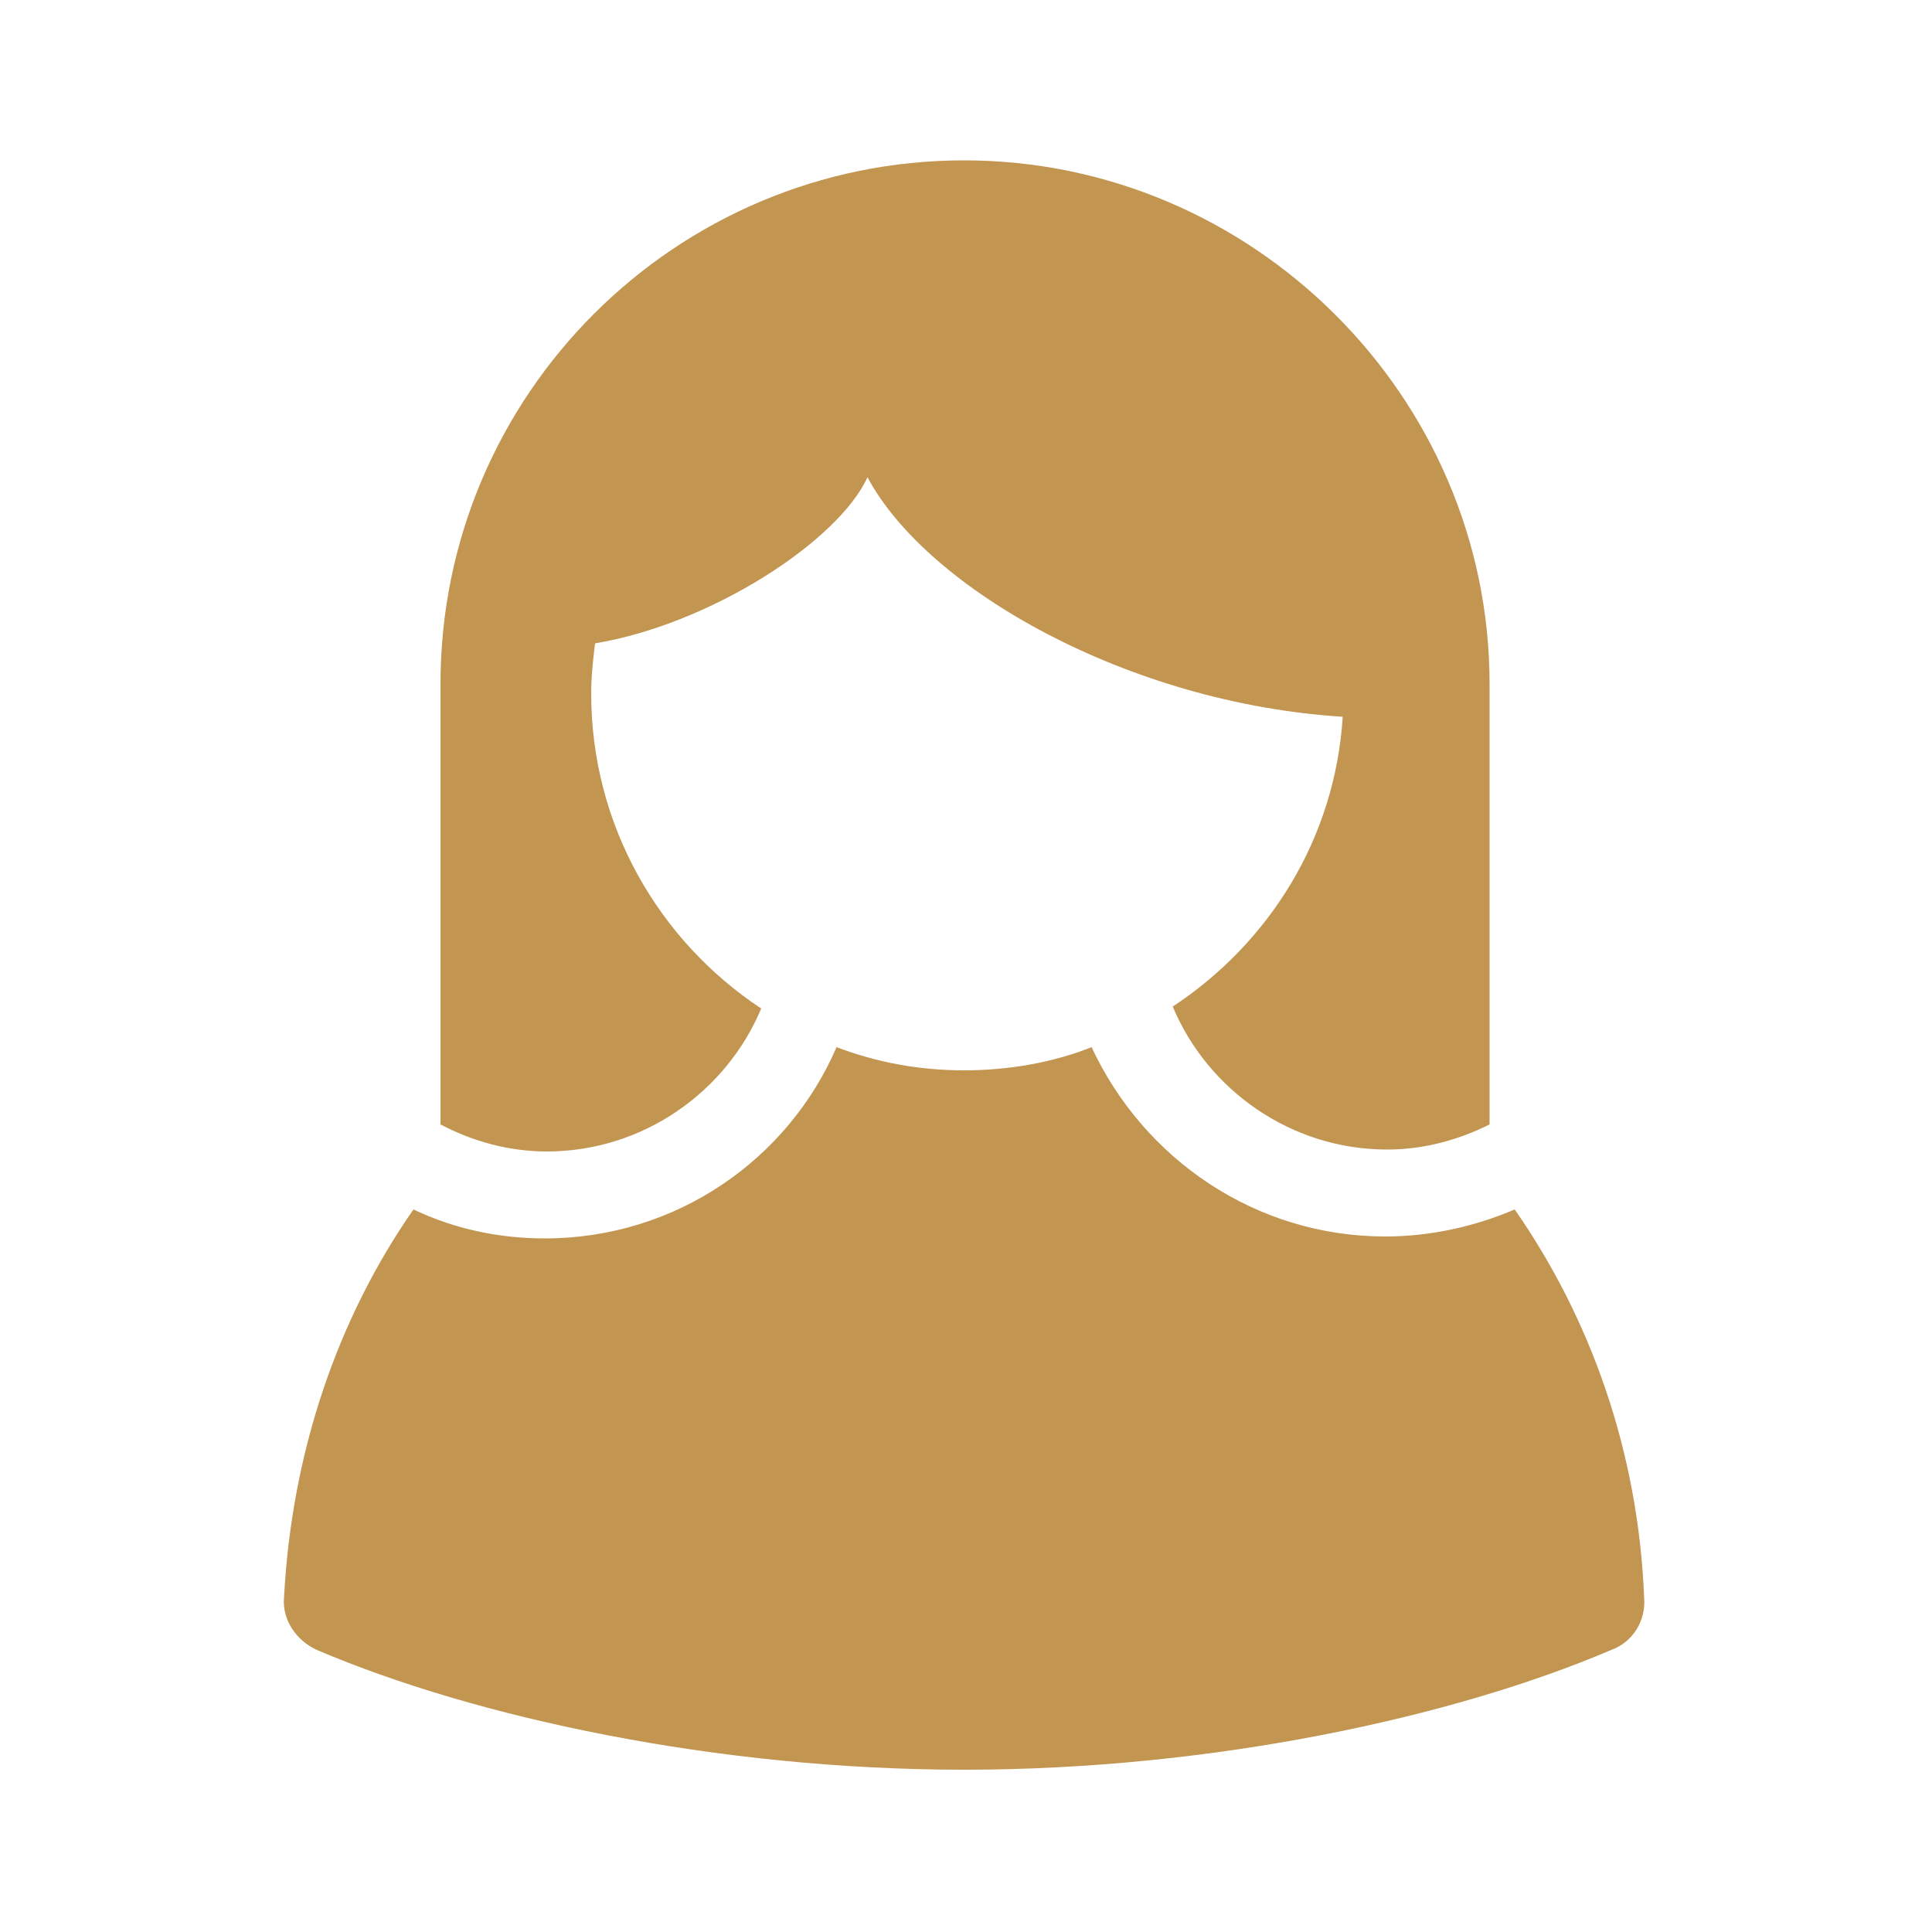
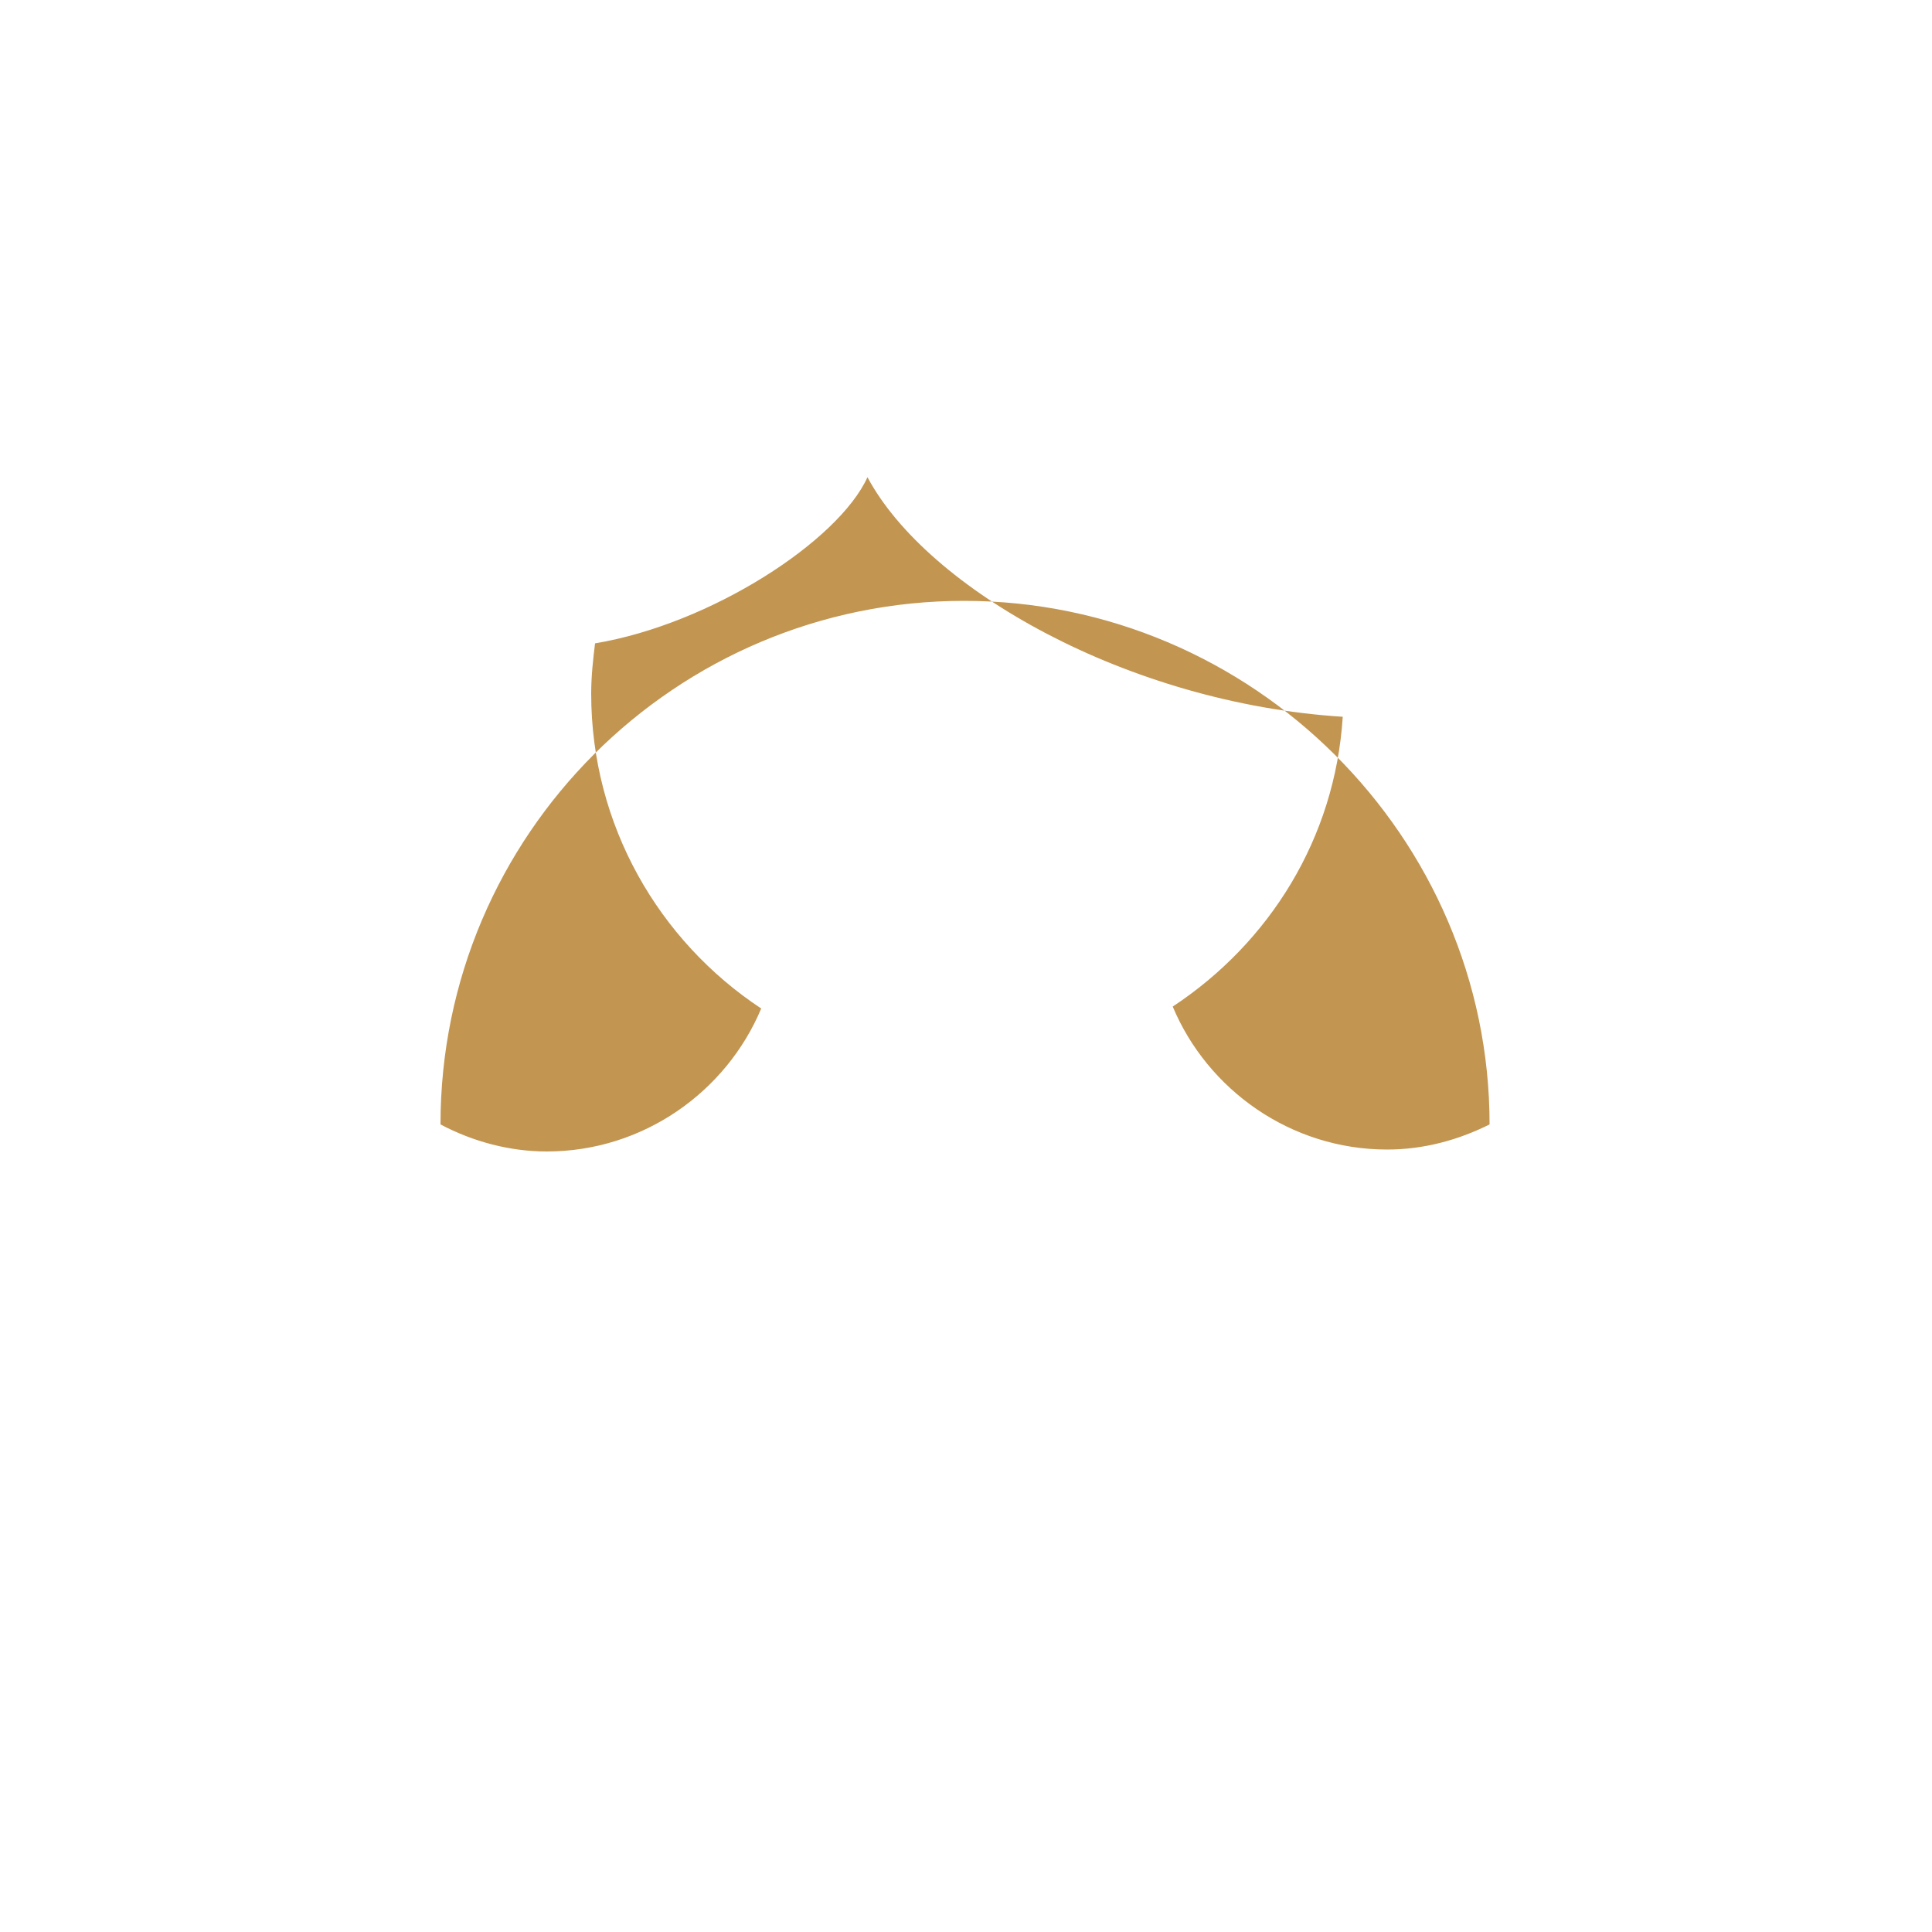
<svg xmlns="http://www.w3.org/2000/svg" version="1.1" width="512" height="512" x="0" y="0" viewBox="0 0 100 100" style="enable-background:new 0 0 512 512" xml:space="preserve" class="">
  <g>
-     <path d="M77.1 35.4v22.8c-1.6.8-3.4 1.3-5.3 1.3-5 0-9.3-3.1-11.1-7.4 5-3.3 8.4-8.7 8.8-15-11.1-.7-21.5-6.6-24.6-12.4-1.5 3.3-8.1 7.6-14.1 8.6-.1.8-.2 1.7-.2 2.6 0 6.8 3.5 12.8 8.8 16.3-1.8 4.3-6.1 7.4-11.1 7.4-1.9 0-3.8-.5-5.5-1.4V35.4c0-15 12.2-27.1 27.1-27.1s27.2 12.2 27.2 27.1z" fill="#c29551" opacity="1" data-original="#000000" class="" />
-     <path d="M85.1 82.7c.1 1.2-.6 2.3-1.7 2.7-8.2 3.5-20.7 6.2-33.5 6.2s-25.3-2.7-33.5-6.2c-1.1-.5-1.8-1.6-1.7-2.7.4-7.6 2.8-14.5 6.7-20.1 2.1 1 4.4 1.5 6.8 1.5 6.8 0 12.6-4.1 15.1-9.9 2.1.8 4.3 1.2 6.6 1.2s4.6-.4 6.6-1.2C59.2 60 65 64 71.7 64c2.3 0 4.6-.5 6.7-1.4 3.9 5.6 6.4 12.5 6.7 20.1z" fill="#c29551" opacity="1" data-original="#000000" class="" />
+     <path d="M77.1 35.4v22.8c-1.6.8-3.4 1.3-5.3 1.3-5 0-9.3-3.1-11.1-7.4 5-3.3 8.4-8.7 8.8-15-11.1-.7-21.5-6.6-24.6-12.4-1.5 3.3-8.1 7.6-14.1 8.6-.1.8-.2 1.7-.2 2.6 0 6.8 3.5 12.8 8.8 16.3-1.8 4.3-6.1 7.4-11.1 7.4-1.9 0-3.8-.5-5.5-1.4c0-15 12.2-27.1 27.1-27.1s27.2 12.2 27.2 27.1z" fill="#c29551" opacity="1" data-original="#000000" class="" />
  </g>
</svg>